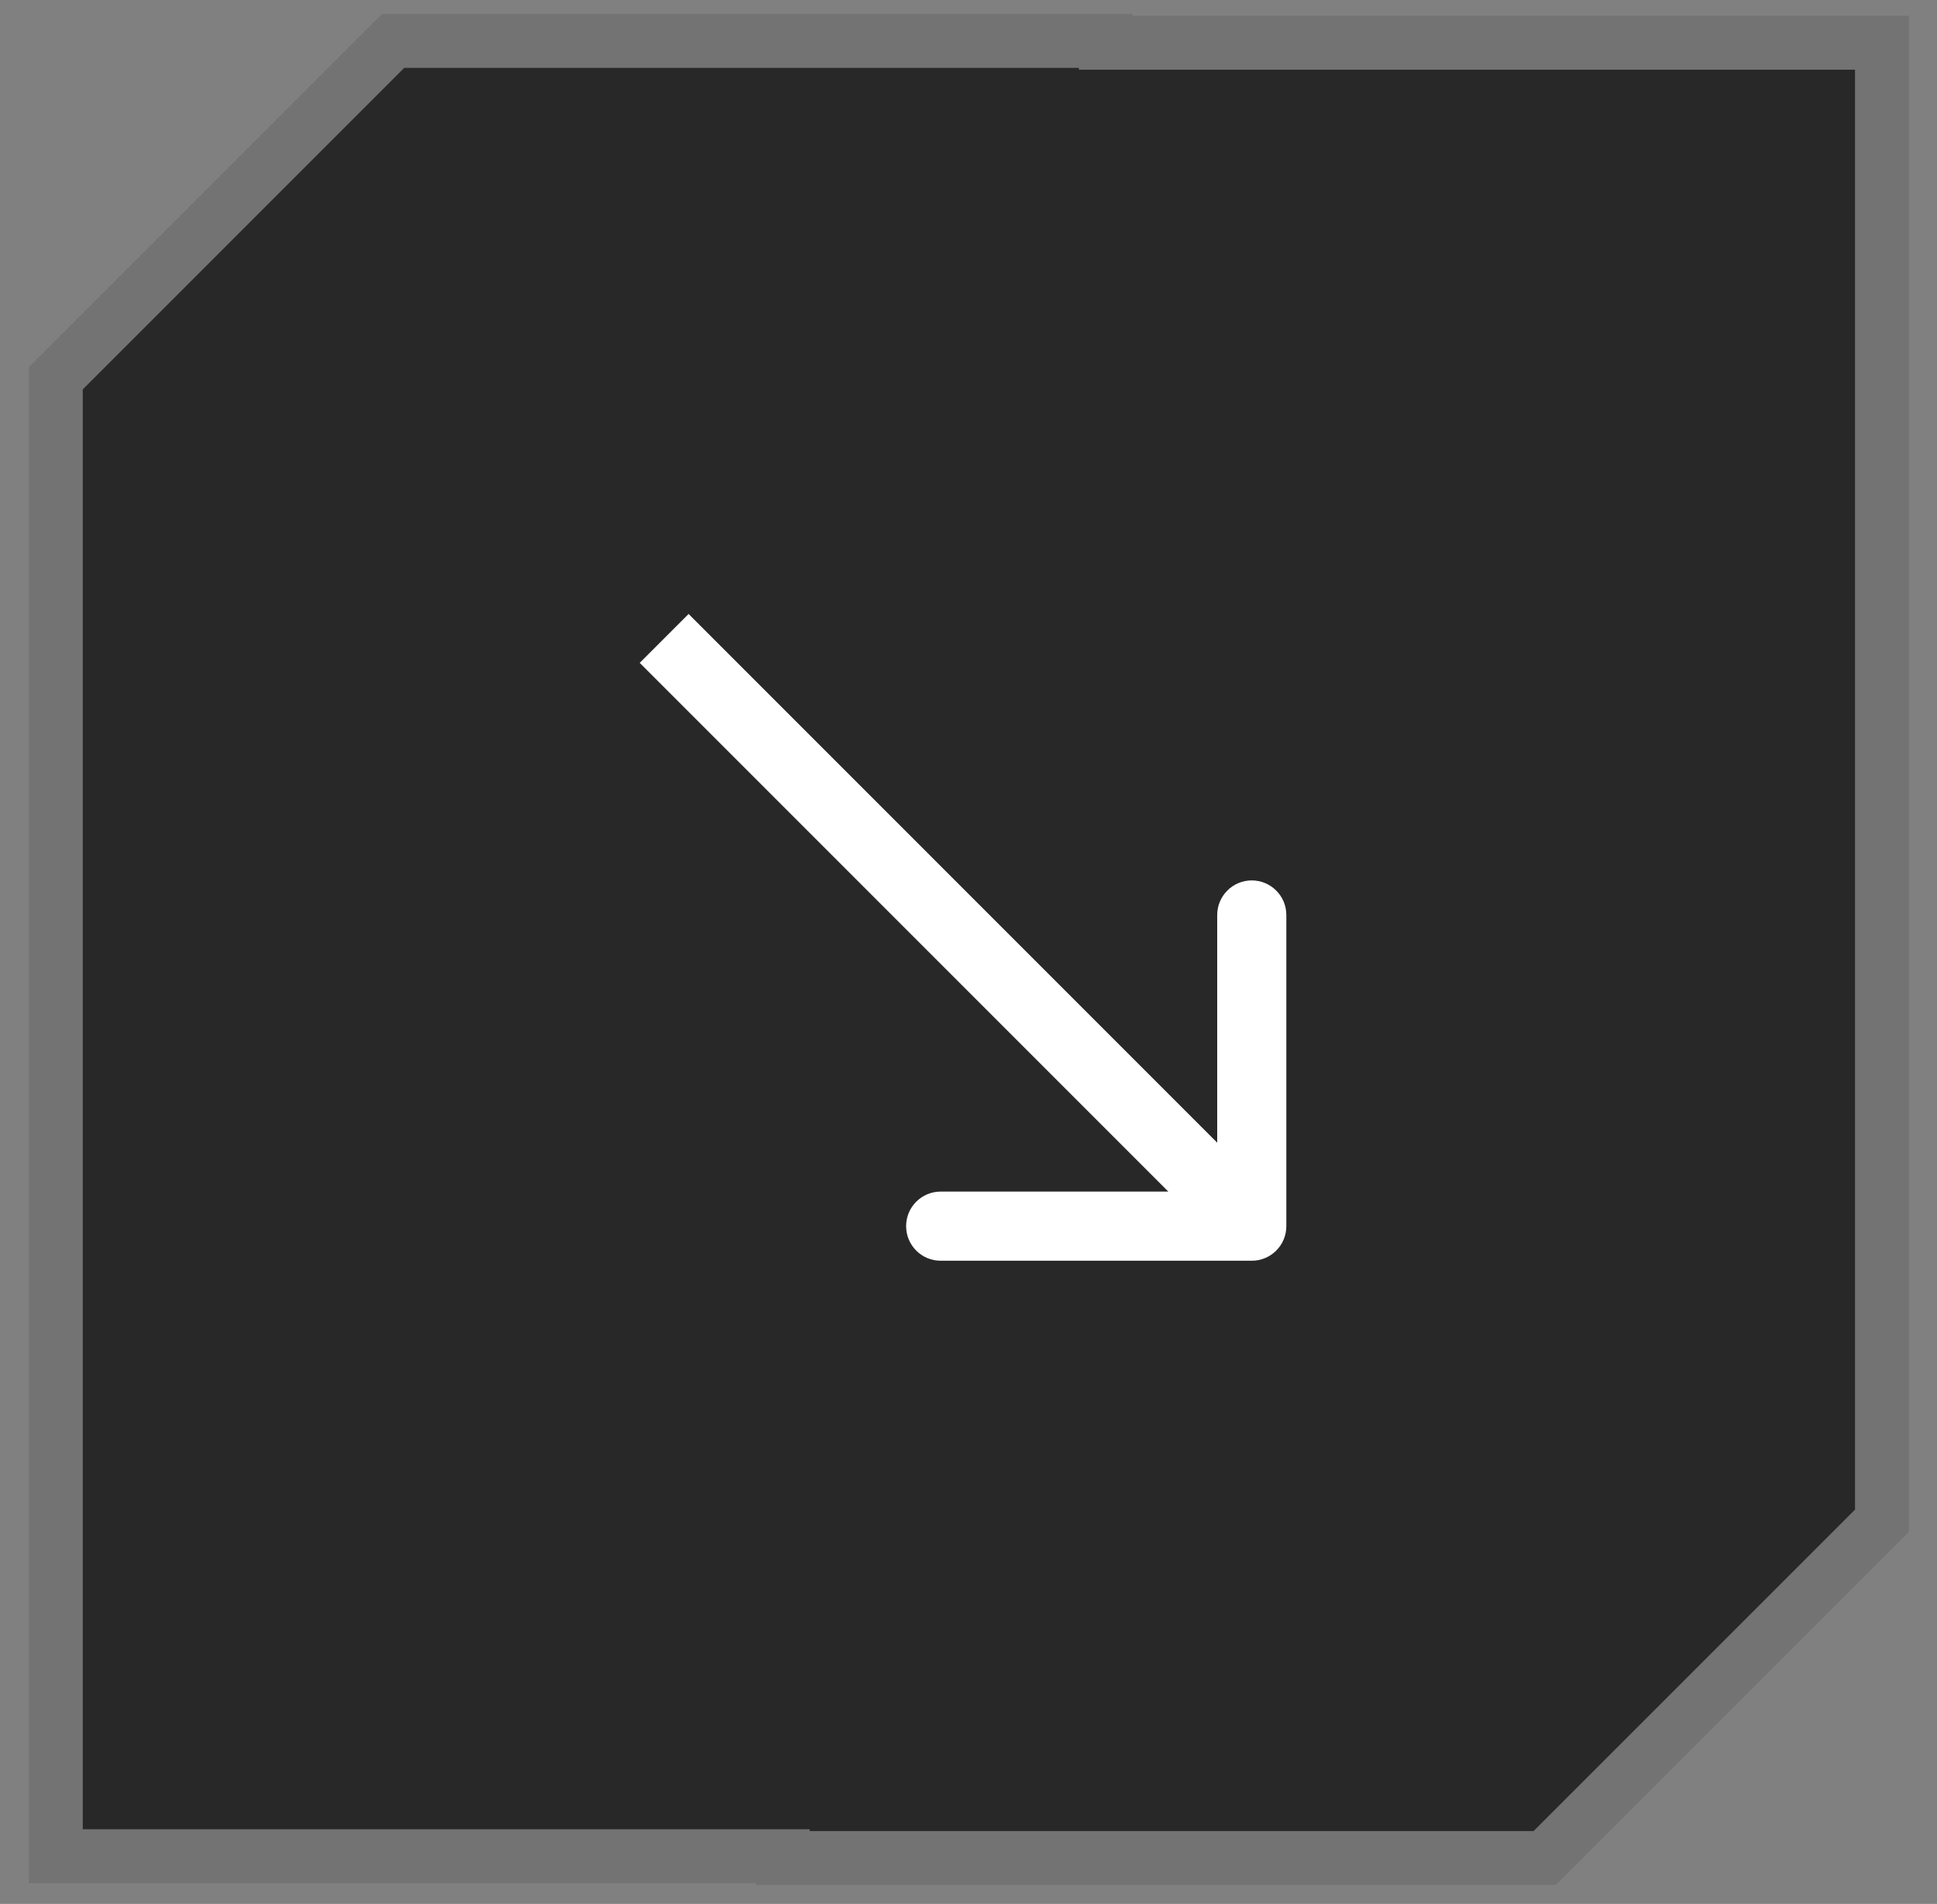
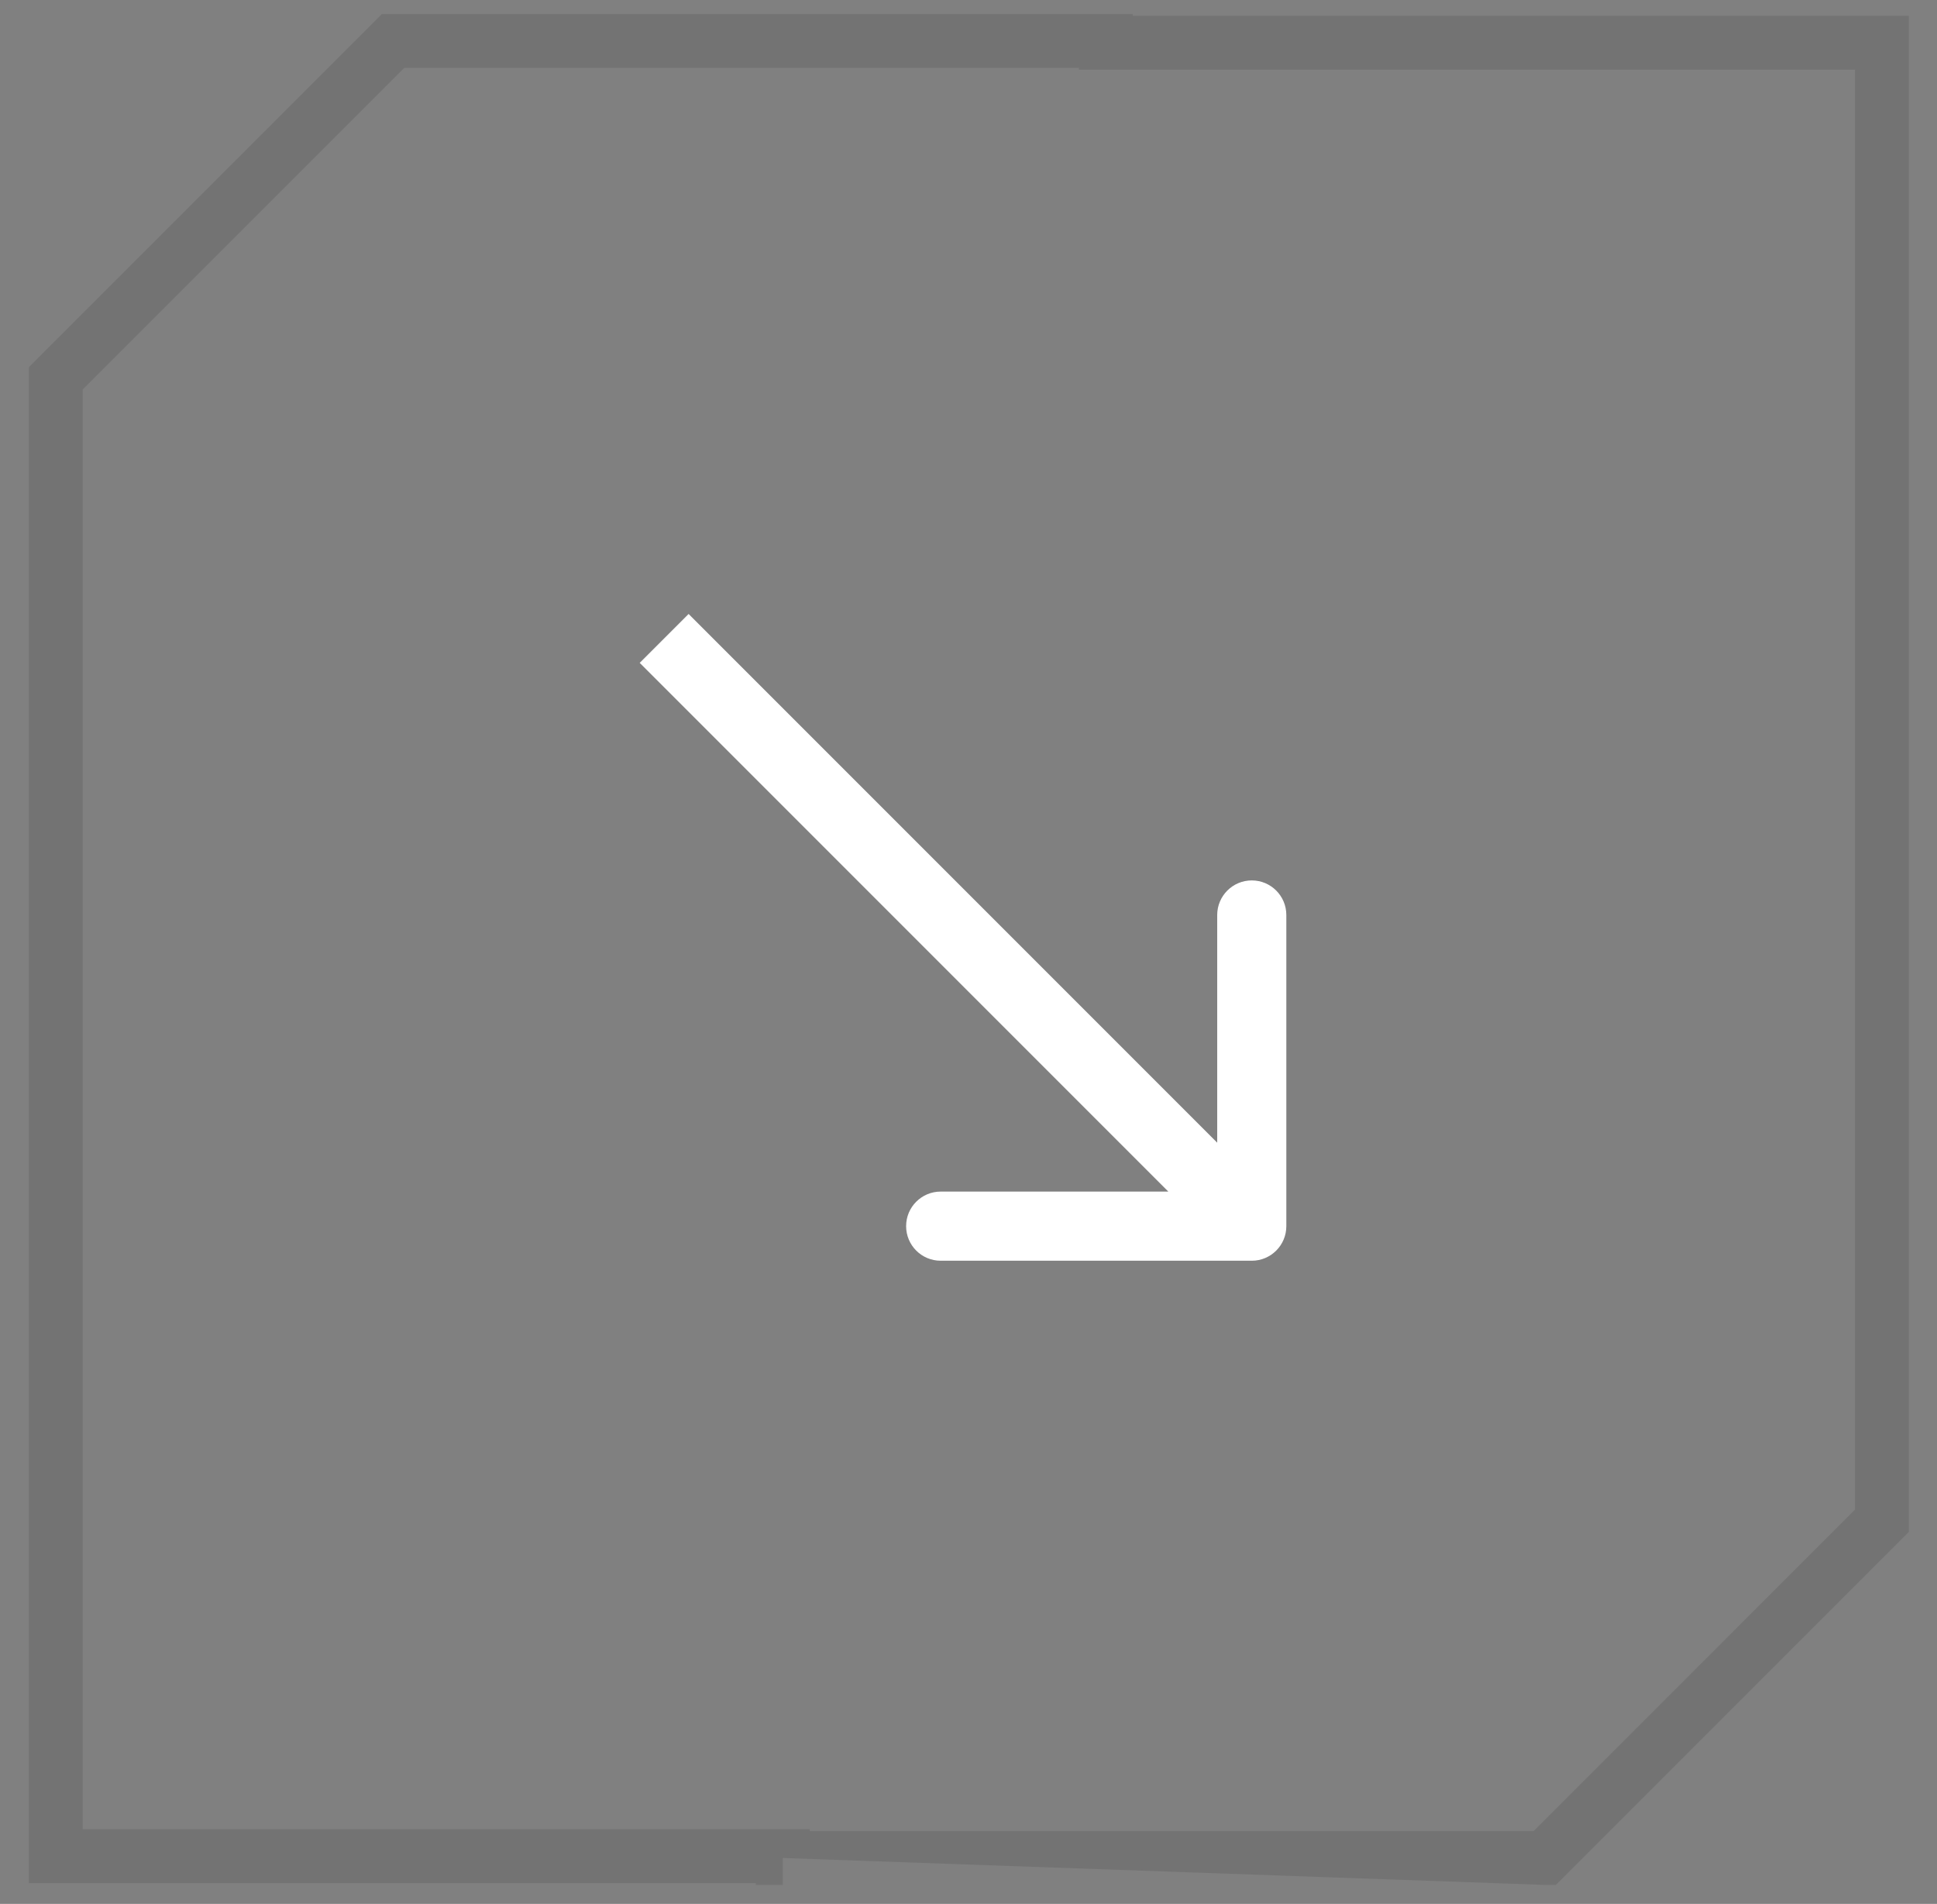
<svg xmlns="http://www.w3.org/2000/svg" width="58" height="57" viewBox="0 0 58 57" fill="none">
  <rect x="0" y="0" width="58" height="57" fill="#808080" stroke="none" />
-   <path fill-rule="evenodd" clip-rule="evenodd" d="M1.672 55.571V11.324L11.769 1.227H33.111V1.28L56.352 1.28L56.352 45.528L46.255 55.625L23.439 55.625V55.571H1.672Z" fill="#292828" />
-   <path d="M1.672 11.324L1.102 10.754L0.866 10.99V11.324H1.672ZM1.672 55.571H0.866V56.377H1.672V55.571ZM11.769 1.227V0.42H11.435L11.199 0.657L11.769 1.227ZM33.111 1.227H33.917V0.42H33.111V1.227ZM33.111 1.28H32.305V2.087L33.111 2.087V1.28ZM56.352 1.28L57.158 1.28V0.474L56.352 0.474V1.28ZM56.352 45.528L56.922 46.098L57.158 45.862V45.528H56.352ZM46.255 55.625V56.431H46.588L46.825 56.195L46.255 55.625ZM23.439 55.625H22.632V56.431H23.439L23.439 55.625ZM23.439 55.571H24.245V54.765H23.439V55.571ZM1.672 11.324H0.866V55.571H1.672H2.478V11.324H1.672ZM11.769 1.227L11.199 0.657L1.102 10.754L1.672 11.324L2.242 11.894L12.339 1.797L11.769 1.227ZM33.111 1.227V0.42H11.769V1.227V2.033H33.111V1.227ZM33.111 1.28H33.917V1.227H33.111H32.305V1.28H33.111ZM56.352 1.28V0.474L33.111 0.474V1.28V2.087L56.352 2.087V1.28ZM56.352 45.528H57.158L57.158 1.28L56.352 1.28L55.545 1.28L55.545 45.528H56.352ZM46.255 55.625L46.825 56.195L56.922 46.098L56.352 45.528L55.782 44.958L45.684 55.055L46.255 55.625ZM23.439 55.625L23.439 56.431L46.255 56.431V55.625V54.819L23.439 54.819L23.439 55.625ZM23.439 55.571H22.632V55.625H23.439H24.245V55.571H23.439ZM1.672 55.571V56.377H23.439V55.571V54.765H1.672V55.571Z" fill="#737373" />
+   <path d="M1.672 11.324L1.102 10.754L0.866 10.99V11.324H1.672ZM1.672 55.571H0.866V56.377H1.672V55.571ZM11.769 1.227V0.42H11.435L11.199 0.657L11.769 1.227ZM33.111 1.227H33.917V0.42H33.111V1.227ZM33.111 1.28H32.305V2.087L33.111 2.087V1.28ZM56.352 1.28L57.158 1.28V0.474L56.352 0.474V1.28ZM56.352 45.528L56.922 46.098L57.158 45.862V45.528H56.352ZM46.255 55.625V56.431H46.588L46.825 56.195L46.255 55.625ZM23.439 55.625H22.632V56.431H23.439L23.439 55.625ZM23.439 55.571H24.245V54.765H23.439V55.571ZM1.672 11.324H0.866V55.571H1.672H2.478V11.324H1.672ZM11.769 1.227L11.199 0.657L1.102 10.754L1.672 11.324L2.242 11.894L12.339 1.797L11.769 1.227ZM33.111 1.227V0.42H11.769V1.227V2.033H33.111V1.227ZM33.111 1.28H33.917V1.227H33.111H32.305V1.28H33.111ZM56.352 1.28V0.474L33.111 0.474V1.28V2.087L56.352 2.087V1.28ZM56.352 45.528H57.158L57.158 1.28L56.352 1.28L55.545 1.28L55.545 45.528H56.352ZM46.255 55.625L46.825 56.195L56.922 46.098L56.352 45.528L55.782 44.958L45.684 55.055L46.255 55.625ZM23.439 55.625L46.255 56.431V55.625V54.819L23.439 54.819L23.439 55.625ZM23.439 55.571H22.632V55.625H23.439H24.245V55.571H23.439ZM1.672 55.571V56.377H23.439V55.571V54.765H1.672V55.571Z" fill="#737373" />
  <path d="M37.482 37.744C38.054 37.744 38.517 37.281 38.517 36.709L38.517 27.394C38.517 26.822 38.054 26.358 37.482 26.358C36.911 26.358 36.447 26.822 36.447 27.394L36.447 35.674L28.167 35.674C27.595 35.674 27.132 36.137 27.132 36.709C27.132 37.281 27.595 37.744 28.167 37.744L37.482 37.744ZM19.887 19.113L19.155 19.845L36.75 37.441L37.482 36.709L38.214 35.977L20.619 18.381L19.887 19.113Z" fill="white" />
</svg>